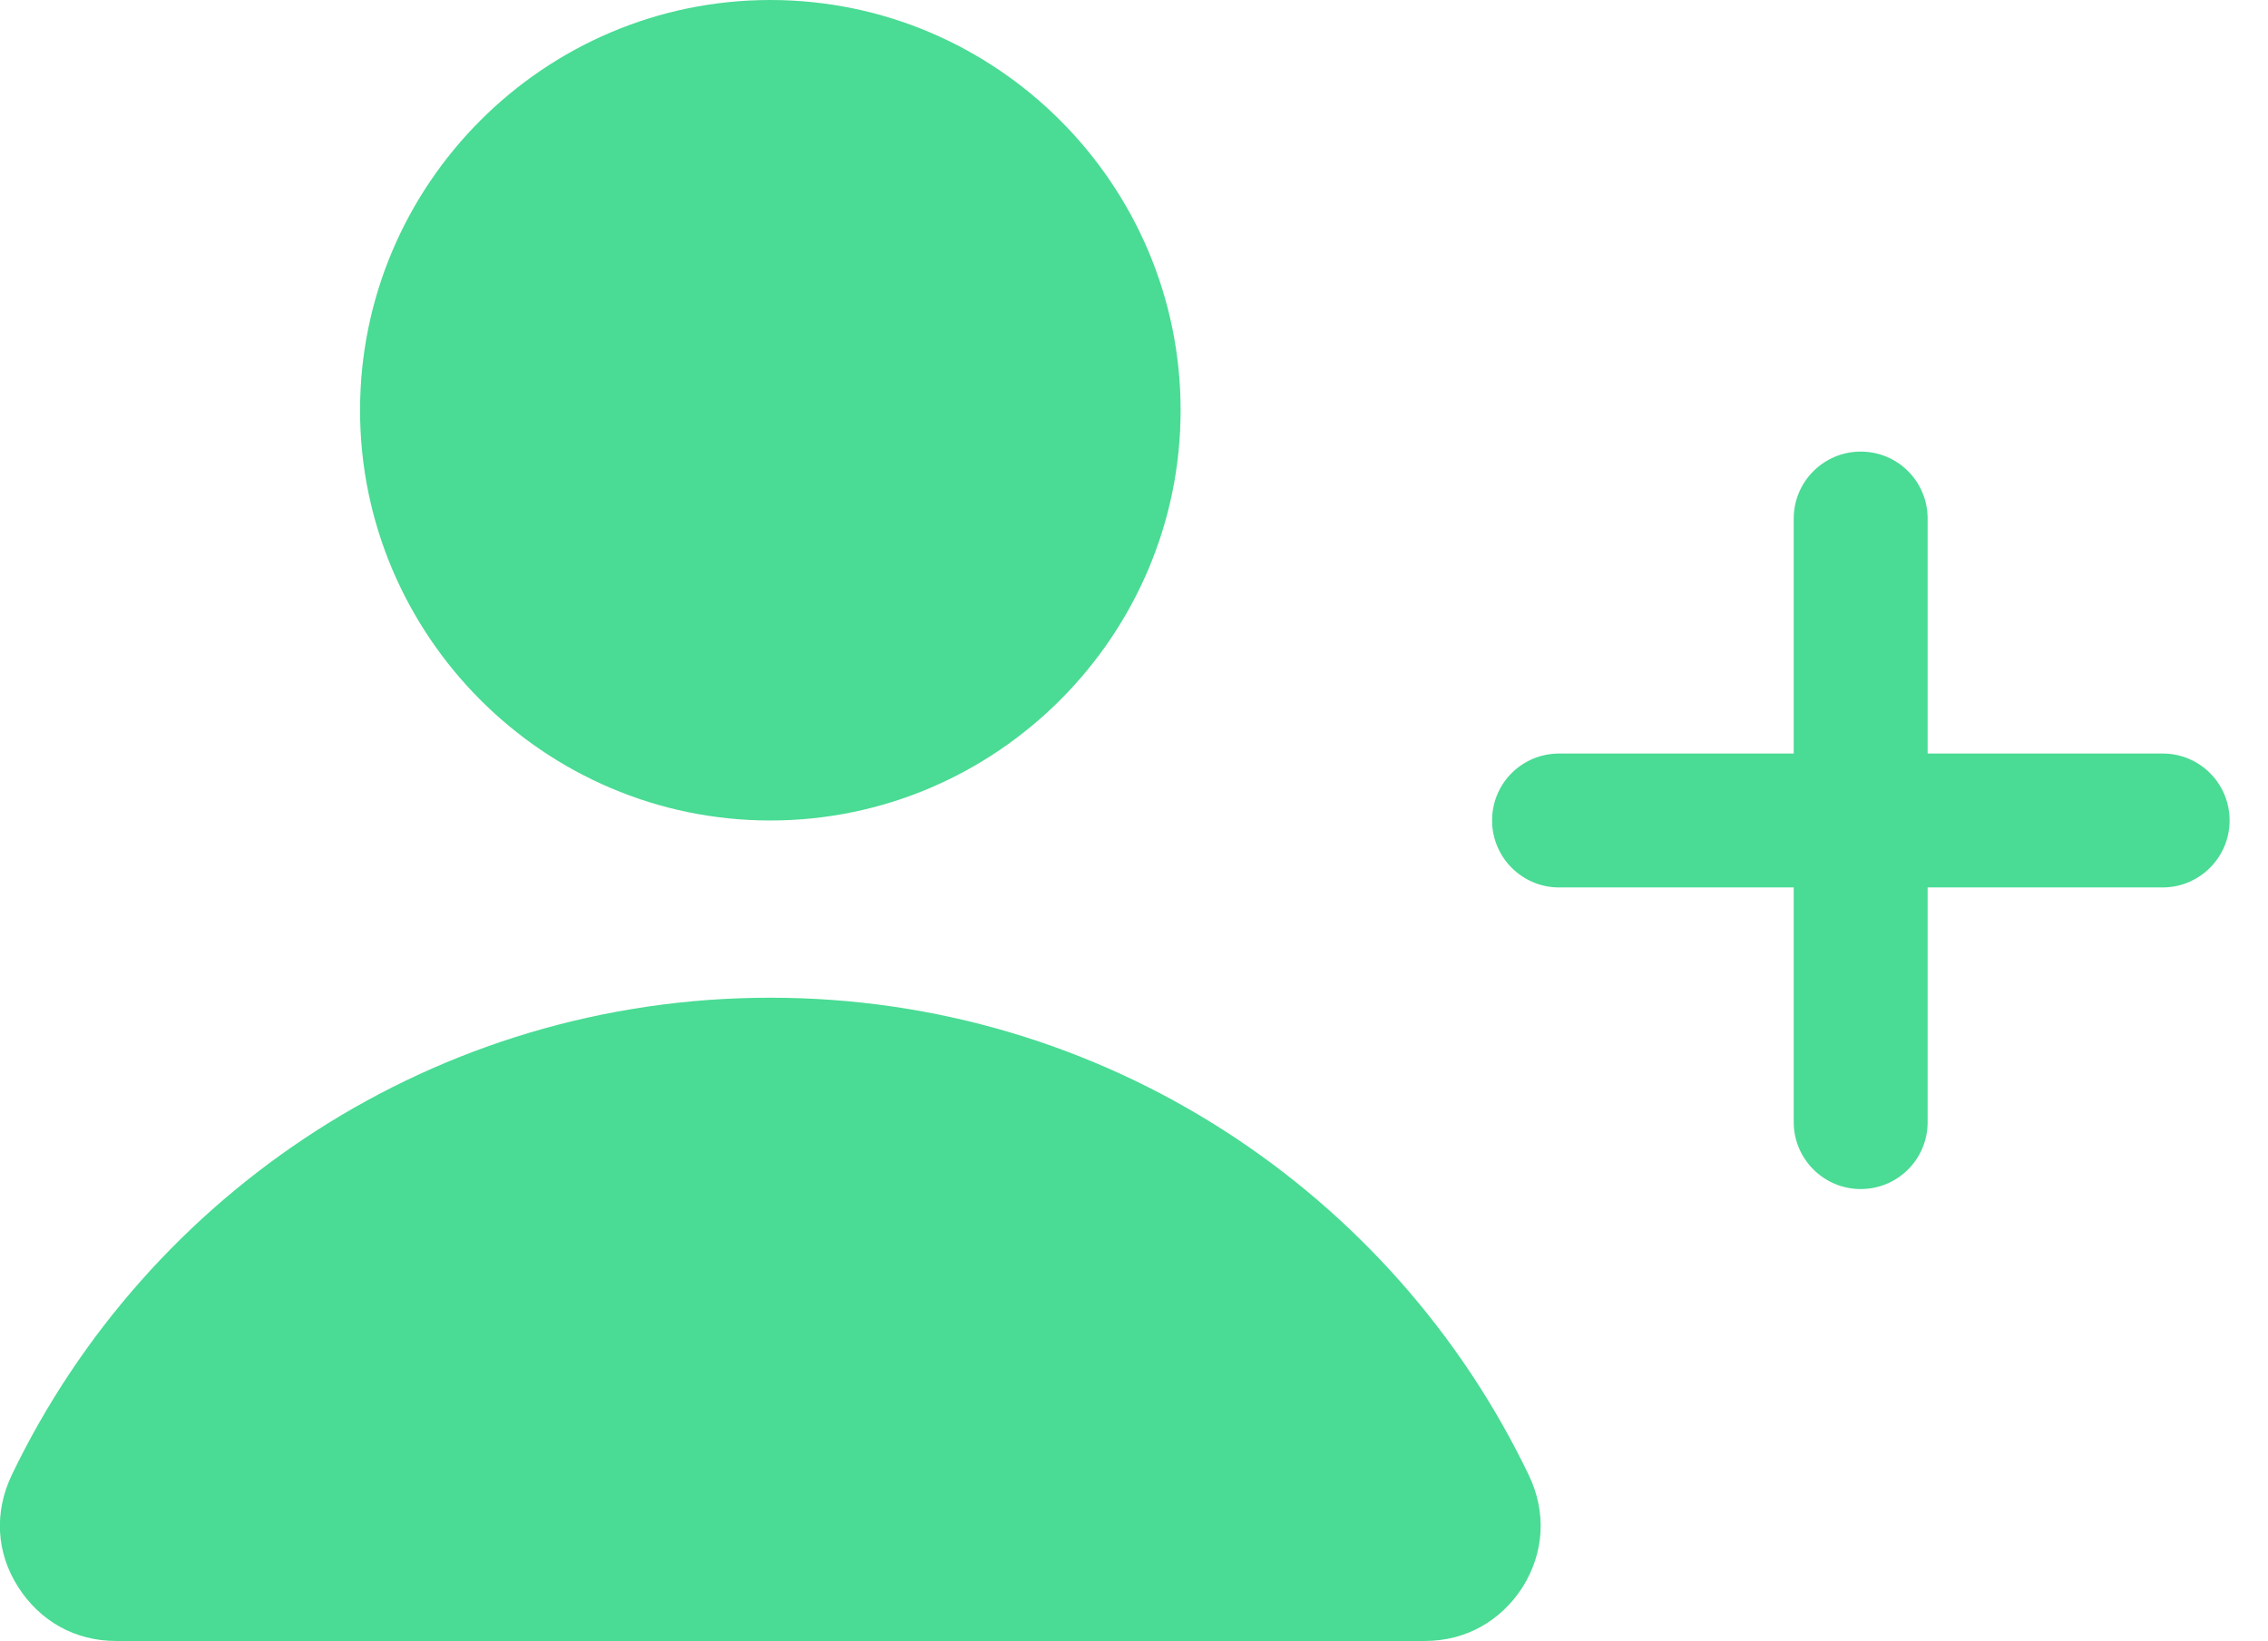
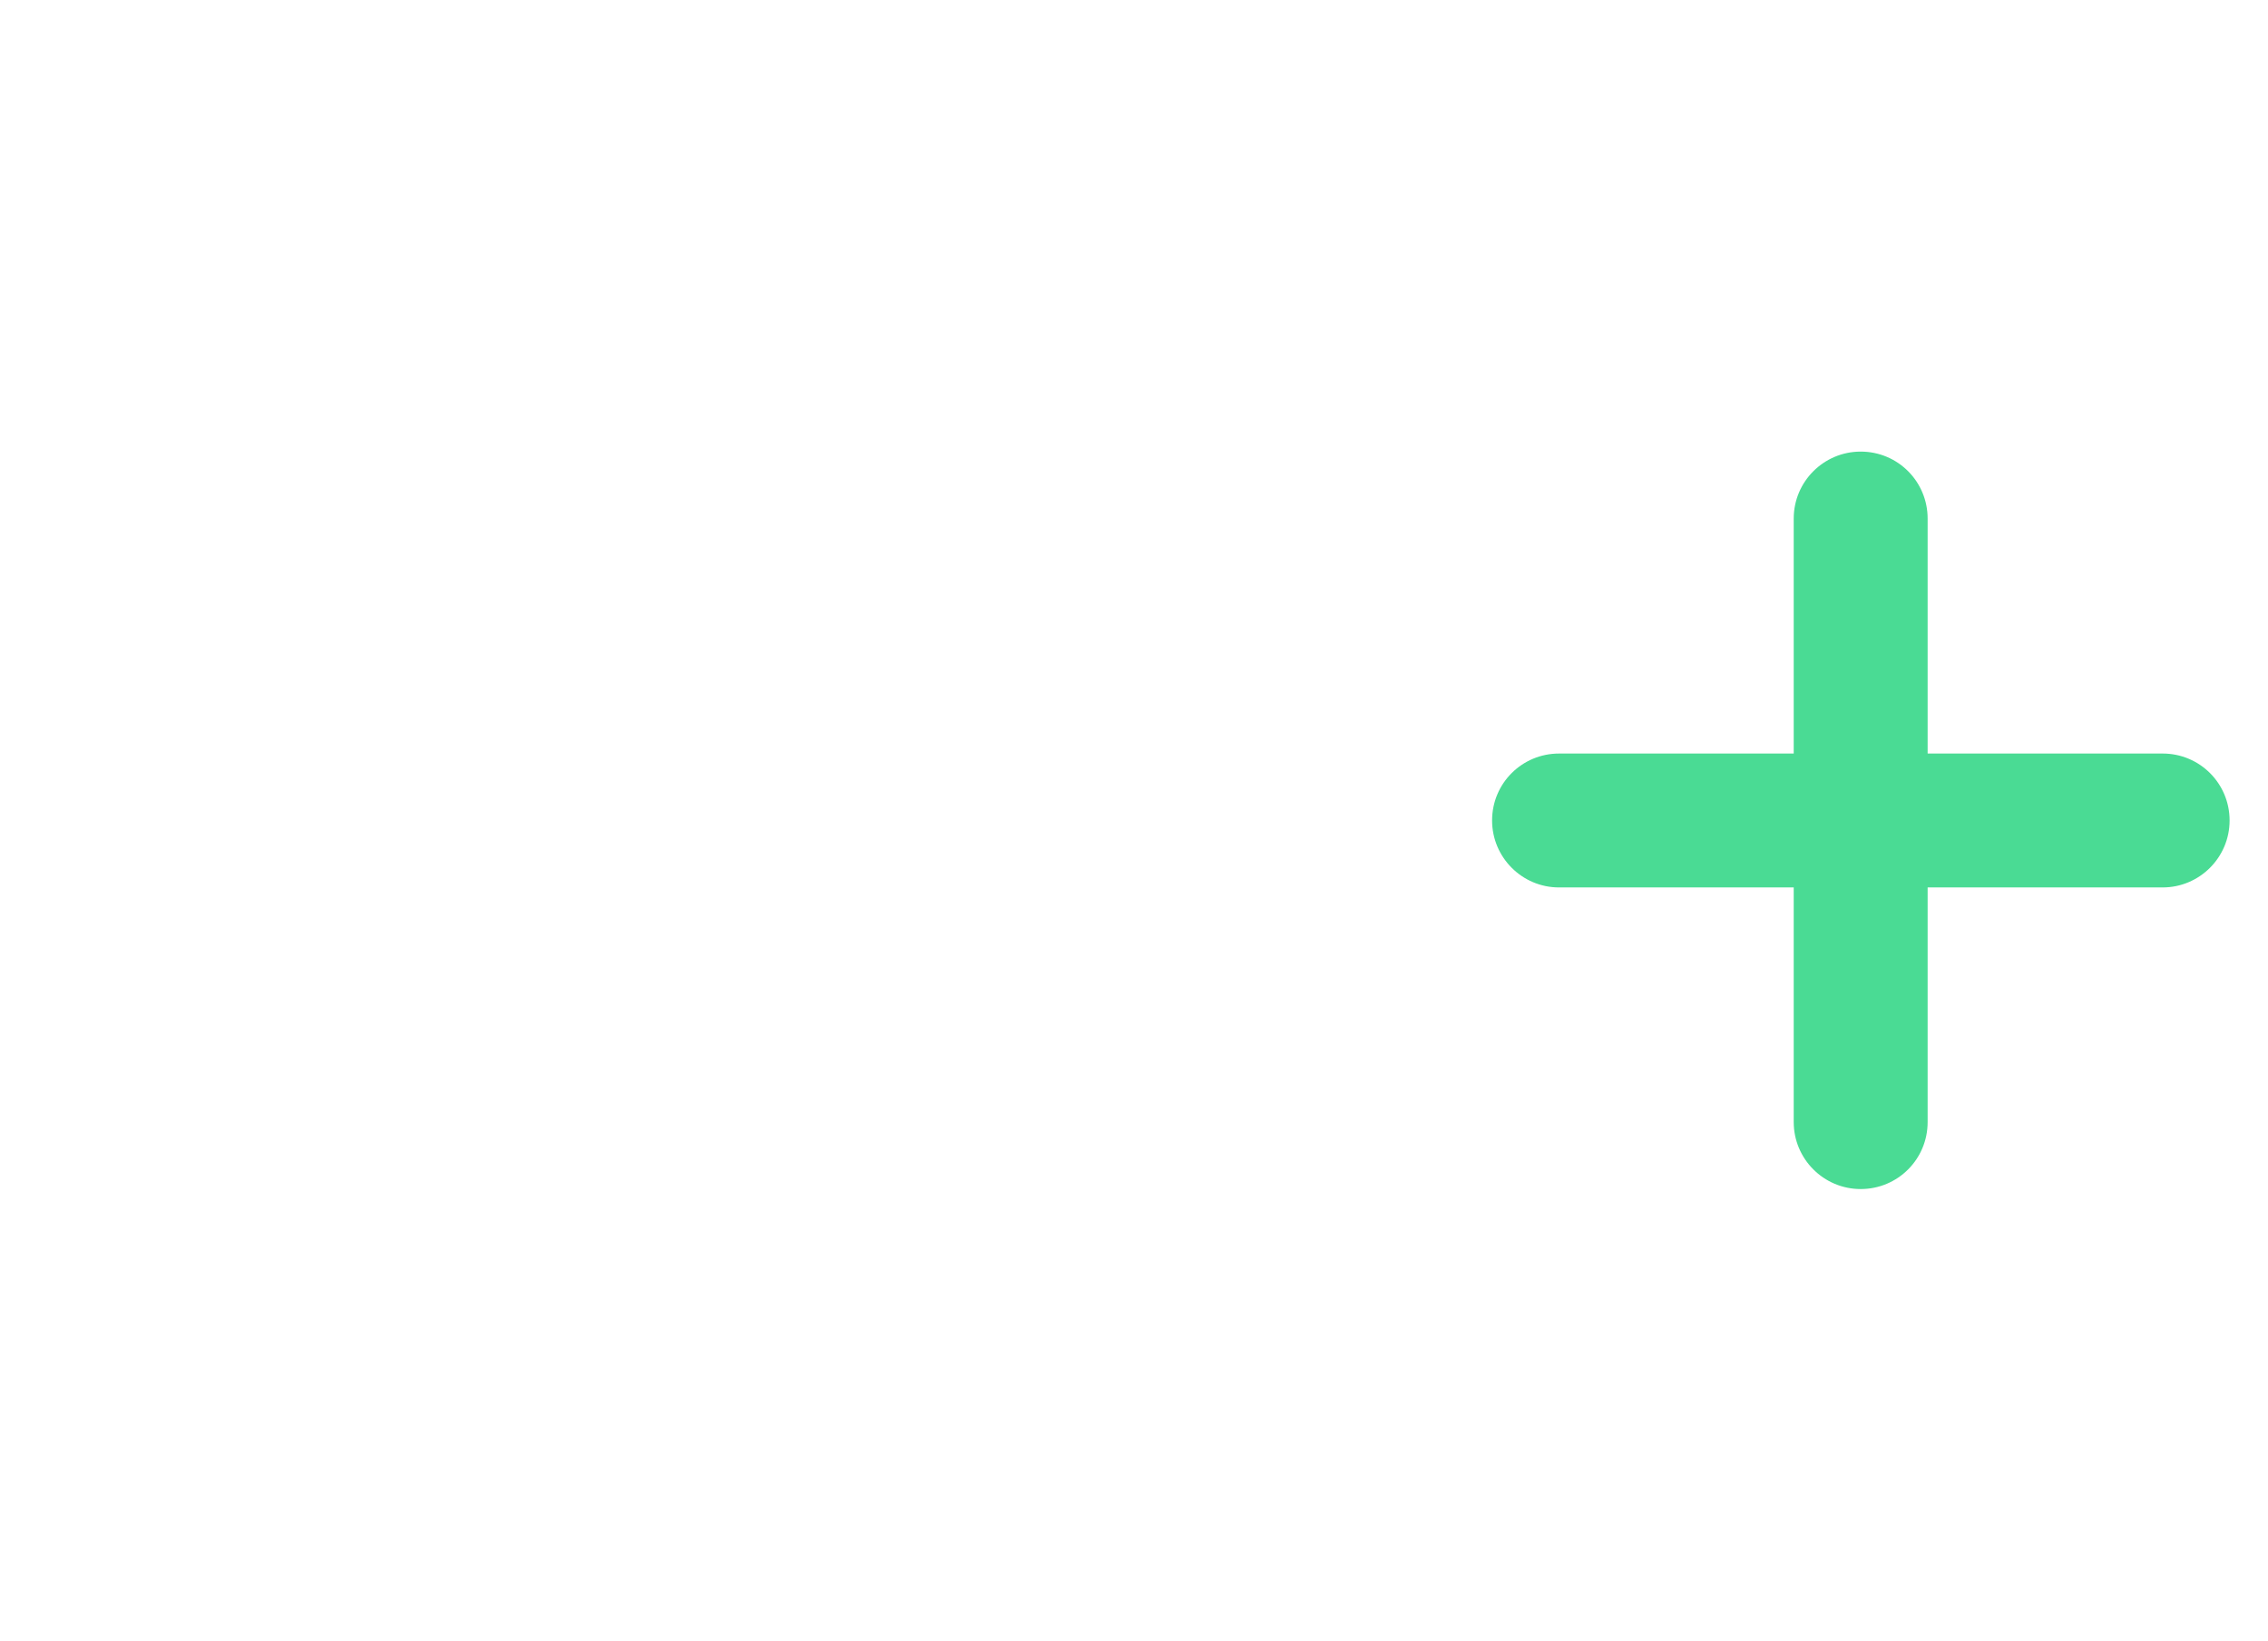
<svg xmlns="http://www.w3.org/2000/svg" version="1.1" id="Ñëîé_1" x="0px" y="0px" viewBox="0 0 69.1 50" enable-background="new 0 0 69.1 50" xml:space="preserve">
-   <path fill-rule="evenodd" clip-rule="evenodd" fill="#4ADB94" d="M23.47,25c6.88,0,12.5-5.62,12.5-12.5S30.36,0,23.47,0  s-12.5,5.62-12.5,12.5S16.59,25,23.47,25L23.47,25z" />
-   <path fill-rule="evenodd" clip-rule="evenodd" fill="#4ADB94" d="M23.47,30.4c10.18,0,18.98,5.94,23.11,14.55  c0.54,1.13,0.47,2.35-0.19,3.41C45.72,49.4,44.65,50,43.41,50H3.54c-1.25,0-2.32-0.6-2.99-1.65c-0.67-1.05-0.73-2.28-0.19-3.41  C4.49,36.34,13.29,30.4,23.47,30.4L23.47,30.4z" />
  <path fill="#4ADB94" d="M54.65,15.8c0-1.13,0.92-2.04,2.04-2.04c1.14,0,2.04,0.92,2.04,2.04v7.16h7.16c1.13,0,2.04,0.91,2.04,2.04  c0,1.13-0.92,2.04-2.04,2.04h-7.16v7.15c0,1.13-0.91,2.04-2.04,2.04c-1.13,0-2.04-0.92-2.04-2.04v-7.15H47.5  c-1.13,0-2.04-0.92-2.04-2.04c0-1.14,0.92-2.04,2.04-2.04h7.15V15.8z" />
</svg>